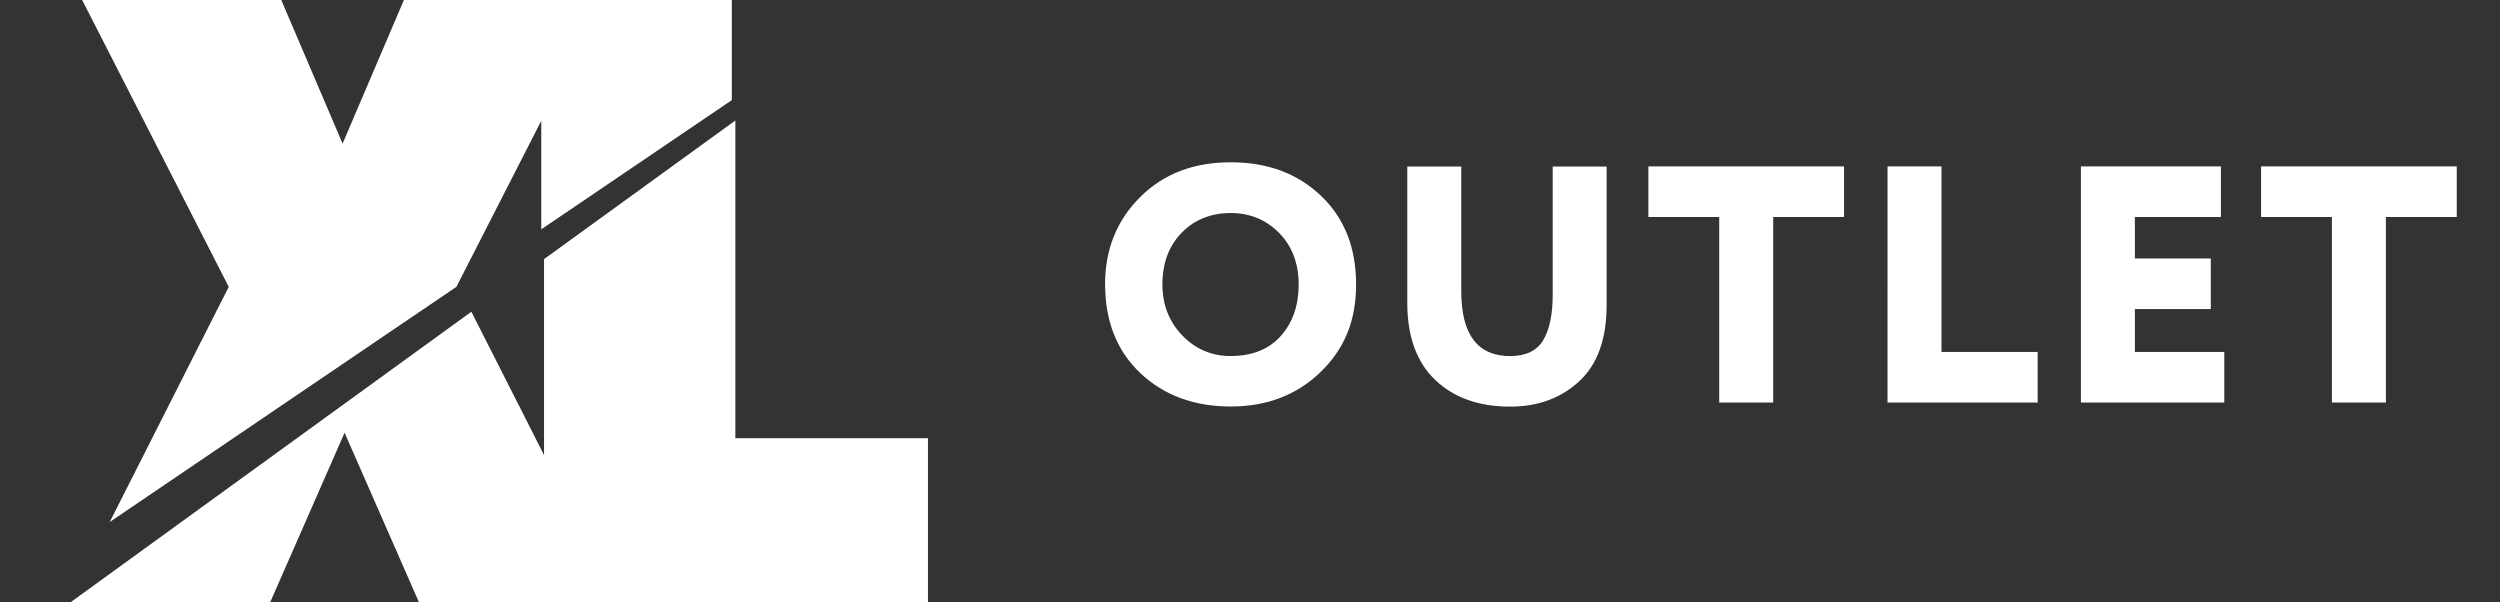
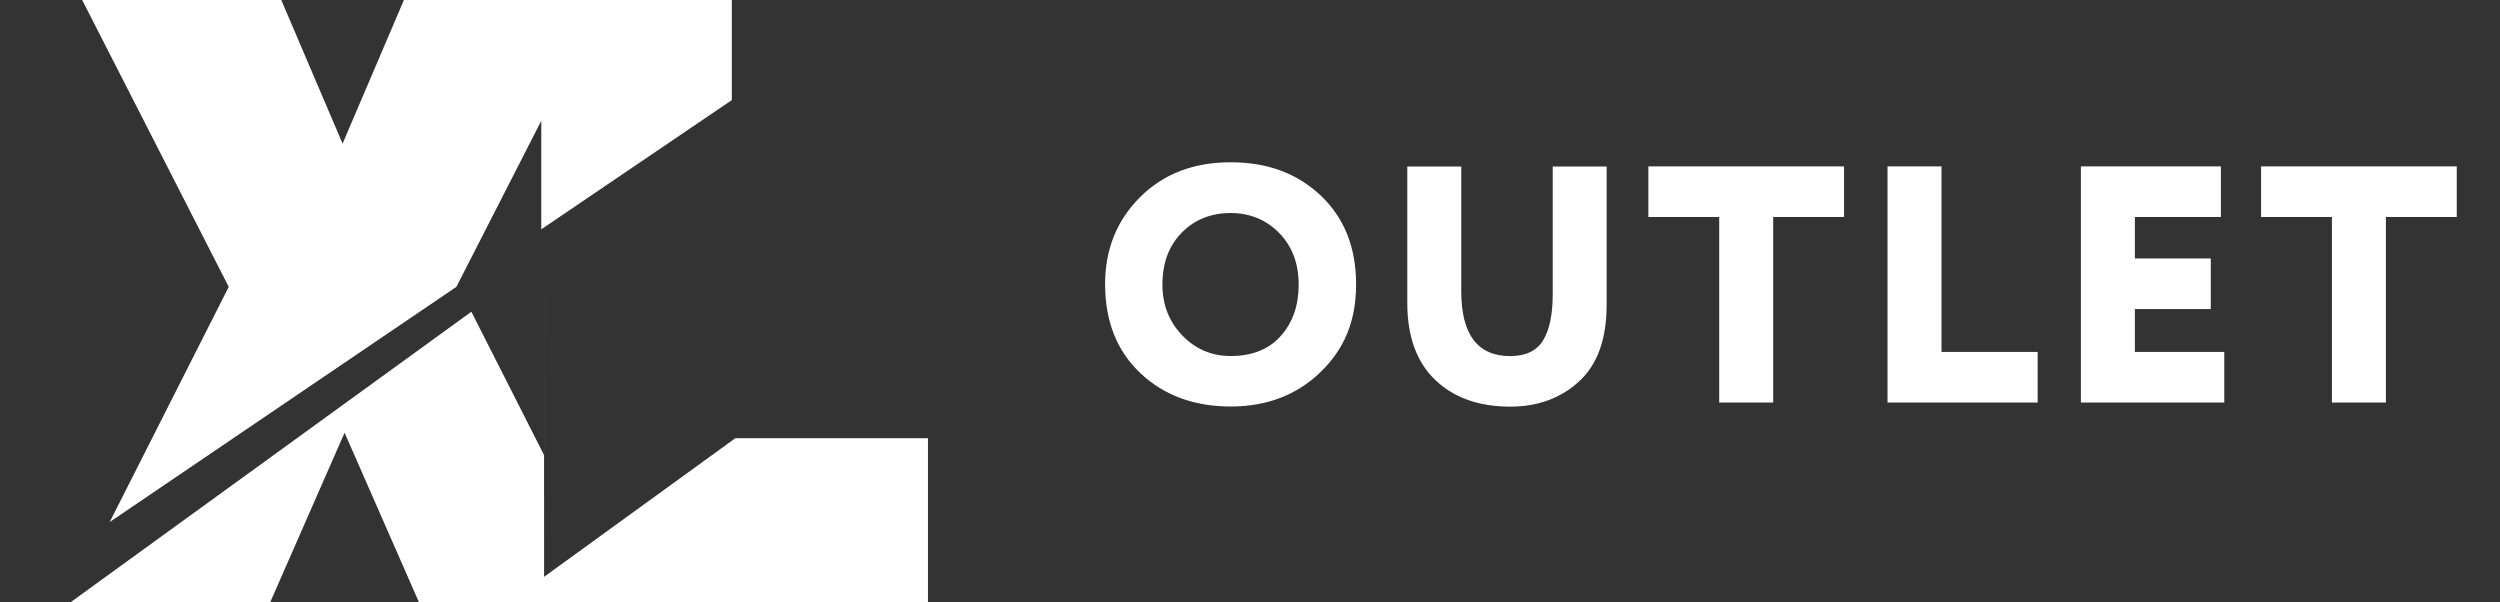
<svg xmlns="http://www.w3.org/2000/svg" id="Layer_1" data-name="Layer 1" viewBox="0 0 415 100">
  <rect x="0" y="0" width="415" height="100" fill="#333333" stroke="none" />
  <defs>
    <style> .cls-1 { fill: #fff; stroke-width: 0px; } </style>
  </defs>
-   <path id="Symbols" class="cls-1" d="m67.05,0l-10.18,23.84L46.69,0H13.64l24.33,47.62-19.76,39.04,57.55-39.04,14.09-27.57v18.02l31.63-21.45V0h-54.43Zm23.26,43.01v32.53l-12.06-23.79L11.68,100h33.16l12.36-28.17,12.36,28.17h84.48v-27.26h-31.97V20l-31.75,23.01Zm93.13,4.21c0-5.79,1.93-10.61,5.8-14.48s8.88-5.8,15.04-5.8,11.08,1.85,14.98,5.54,5.85,8.61,5.85,14.73-1.97,10.75-5.91,14.56c-3.94,3.81-8.91,5.71-14.92,5.71s-11.08-1.85-14.98-5.54-5.85-8.6-5.85-14.73Zm9.52,0c0,3.36,1.1,6.18,3.3,8.46,2.2,2.28,4.87,3.42,8.01,3.42,3.58,0,6.36-1.11,8.34-3.33,1.98-2.22,2.97-5.07,2.97-8.54s-1.08-6.37-3.25-8.57c-2.17-2.2-4.85-3.3-8.06-3.3s-5.99,1.09-8.12,3.28c-2.13,2.18-3.19,5.05-3.19,8.6Zm73.74-19.6v23.02c0,5.64-1.52,9.86-4.56,12.66-3.04,2.8-6.86,4.2-11.45,4.2-5.19,0-9.33-1.47-12.43-4.42-3.1-2.95-4.65-7.22-4.65-12.82v-22.62h8.96v20.72c0,7.17,2.71,10.75,8.12,10.75,2.58,0,4.4-.87,5.46-2.6,1.06-1.74,1.6-4.28,1.6-7.64v-21.22h8.96Zm6.93,8.4v-8.4h32.48v8.4h-11.76v30.8h-8.96v-30.8h-11.76Zm39.7,30.8V27.62h8.96v30.8h15.96v8.4h-24.92Zm32.1,0V27.62h23.24v8.4h-14.28v6.89h12.6v8.4h-12.6v7.11h14.84v8.4h-23.8Zm29.91-30.8v-8.4h32.48v8.4h-11.76v30.8h-8.96v-30.8h-11.76Z" />
+   <path id="Symbols" class="cls-1" d="m67.05,0l-10.18,23.84L46.69,0H13.64l24.33,47.62-19.76,39.04,57.55-39.04,14.09-27.57v18.02l31.63-21.45V0h-54.43Zm23.26,43.01v32.53l-12.06-23.79L11.68,100h33.16l12.36-28.17,12.36,28.17h84.48v-27.26h-31.97l-31.75,23.01Zm93.13,4.21c0-5.79,1.93-10.61,5.8-14.48s8.88-5.8,15.04-5.8,11.08,1.85,14.98,5.54,5.85,8.61,5.85,14.73-1.97,10.75-5.91,14.56c-3.94,3.81-8.91,5.71-14.92,5.71s-11.08-1.85-14.98-5.54-5.85-8.6-5.85-14.73Zm9.52,0c0,3.36,1.1,6.18,3.3,8.46,2.2,2.28,4.87,3.42,8.01,3.42,3.58,0,6.36-1.11,8.34-3.33,1.98-2.22,2.97-5.07,2.97-8.54s-1.08-6.37-3.25-8.57c-2.17-2.2-4.85-3.3-8.06-3.3s-5.99,1.09-8.12,3.28c-2.13,2.18-3.19,5.05-3.19,8.6Zm73.74-19.6v23.02c0,5.64-1.52,9.86-4.56,12.66-3.04,2.8-6.86,4.2-11.45,4.2-5.19,0-9.33-1.47-12.43-4.42-3.1-2.95-4.65-7.22-4.65-12.82v-22.62h8.96v20.72c0,7.17,2.71,10.75,8.12,10.75,2.58,0,4.4-.87,5.46-2.6,1.06-1.74,1.6-4.28,1.6-7.64v-21.22h8.96Zm6.93,8.4v-8.4h32.48v8.4h-11.76v30.8h-8.96v-30.8h-11.76Zm39.7,30.8V27.62h8.96v30.8h15.96v8.4h-24.92Zm32.1,0V27.62h23.24v8.4h-14.28v6.89h12.6v8.4h-12.6v7.11h14.84v8.4h-23.8Zm29.91-30.8v-8.4h32.48v8.4h-11.76v30.8h-8.96v-30.8h-11.76Z" />
</svg>